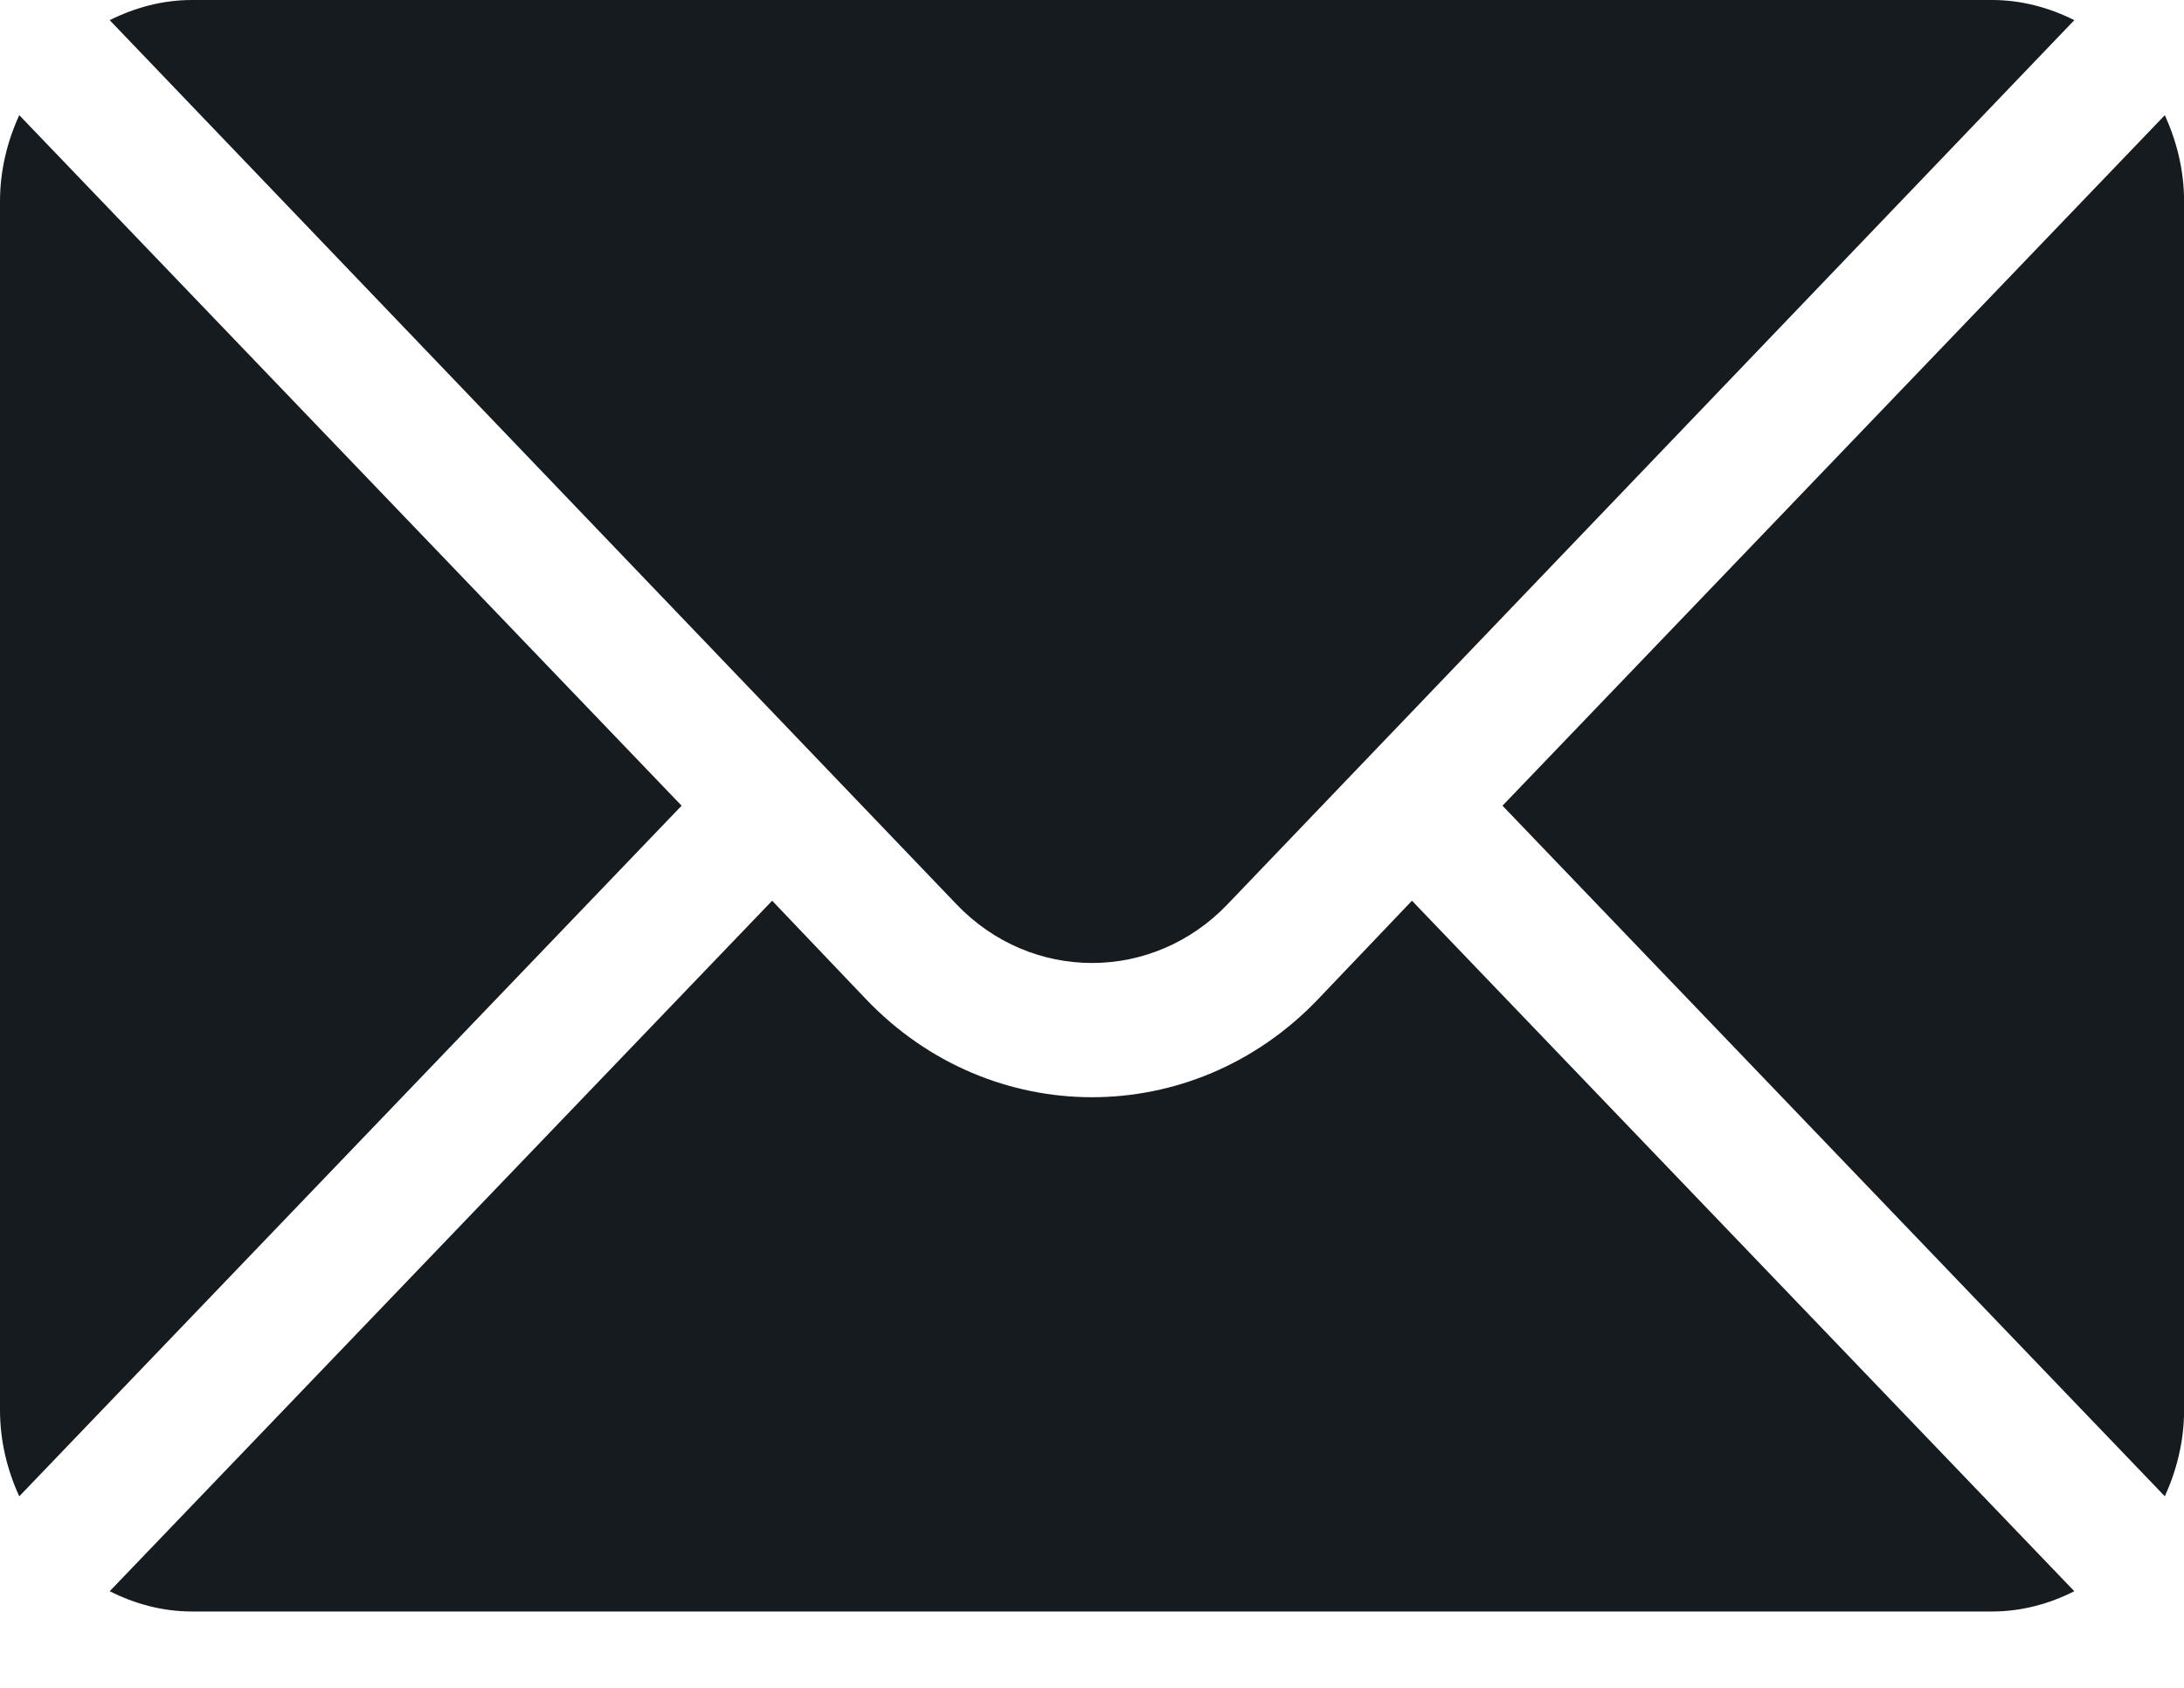
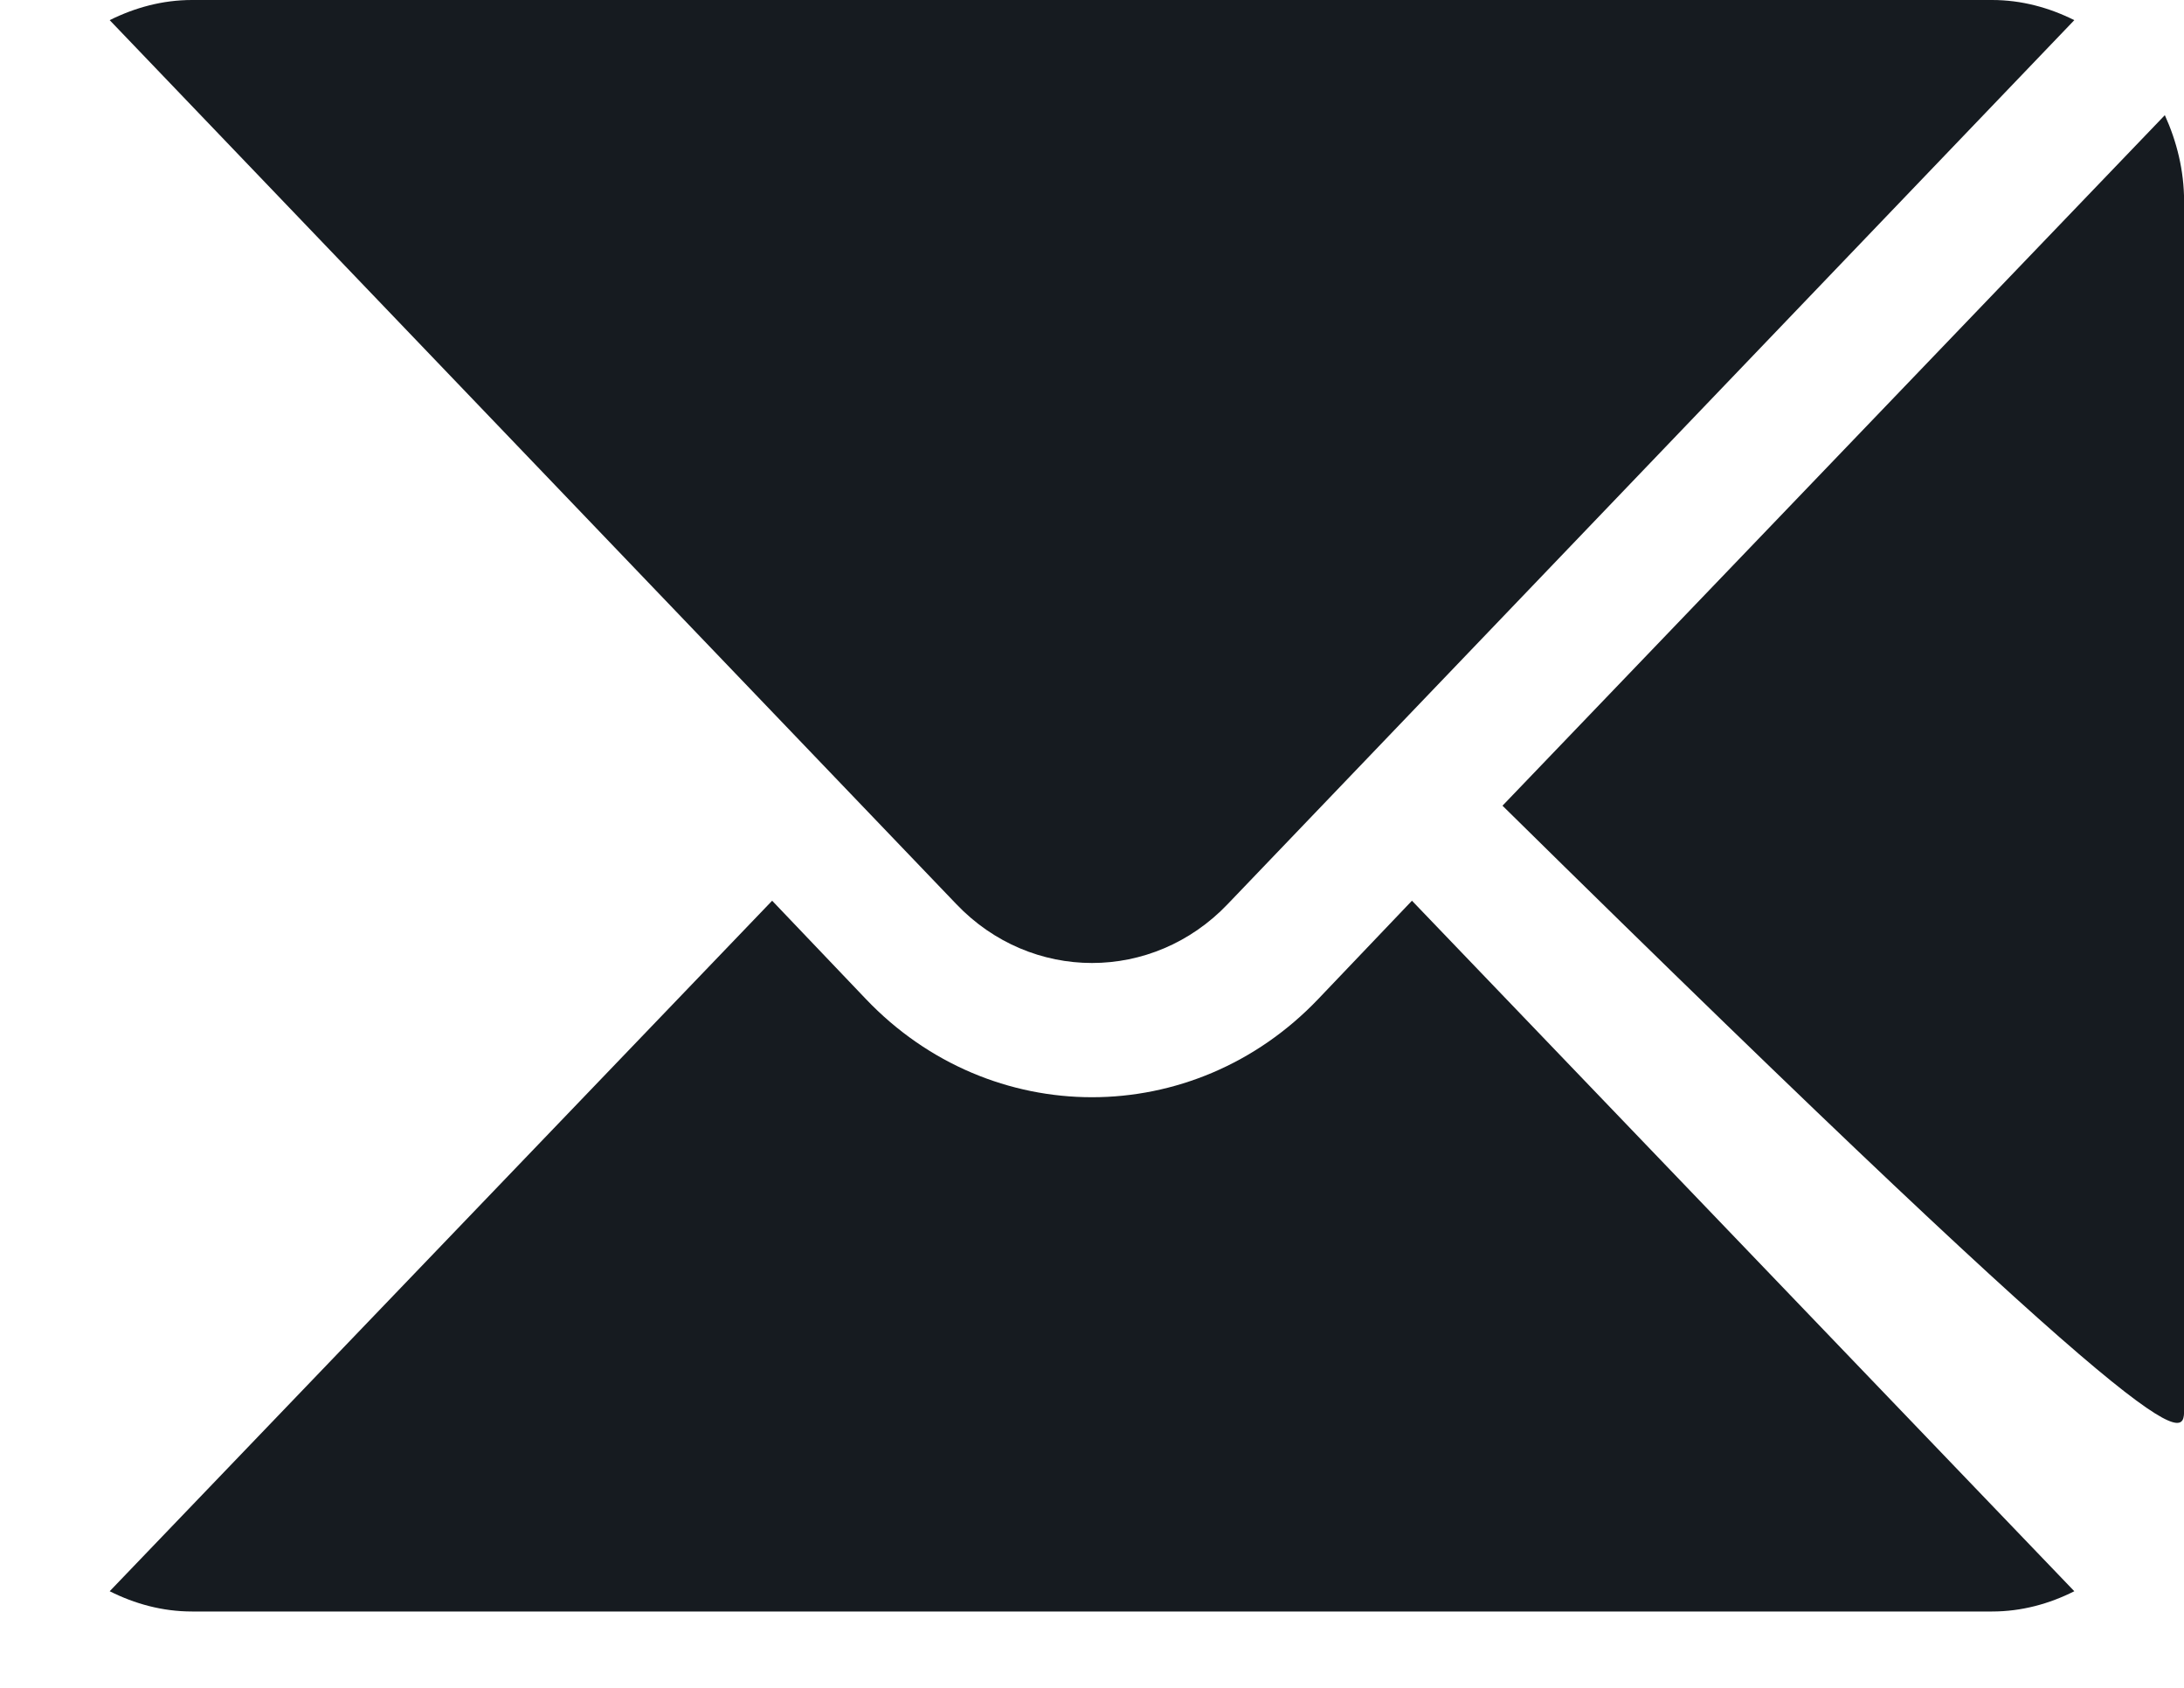
<svg xmlns="http://www.w3.org/2000/svg" width="22" height="17" viewBox="0 0 22 17" fill="none">
-   <path d="M21.807 1.16L15.135 8.115L21.807 15.071C21.927 14.806 22.001 14.514 22.001 14.202V2.029C22.001 1.717 21.927 1.424 21.807 1.16Z" fill="#161B20" />
+   <path d="M21.807 1.16L15.135 8.115C21.927 14.806 22.001 14.514 22.001 14.202V2.029C22.001 1.717 21.927 1.424 21.807 1.16Z" fill="#161B20" />
  <path d="M20.067 0H1.934C1.636 0 1.358 0.077 1.105 0.203L9.633 9.106C10.387 9.897 11.613 9.897 12.367 9.106L20.895 0.203C20.643 0.077 20.364 0 20.067 0Z" fill="#161B20" />
-   <path d="M0.194 1.16C0.073 1.424 0 1.717 0 2.029V14.202C0 14.514 0.073 14.807 0.194 15.071L6.866 8.115L0.194 1.16Z" fill="#161B20" />
  <path d="M14.223 9.072L13.279 10.062C12.022 11.381 9.978 11.381 8.722 10.062L7.778 9.072L1.105 16.027C1.358 16.154 1.636 16.231 1.934 16.231H20.067C20.364 16.231 20.643 16.154 20.895 16.027L14.223 9.072Z" fill="#161B20" />
</svg>